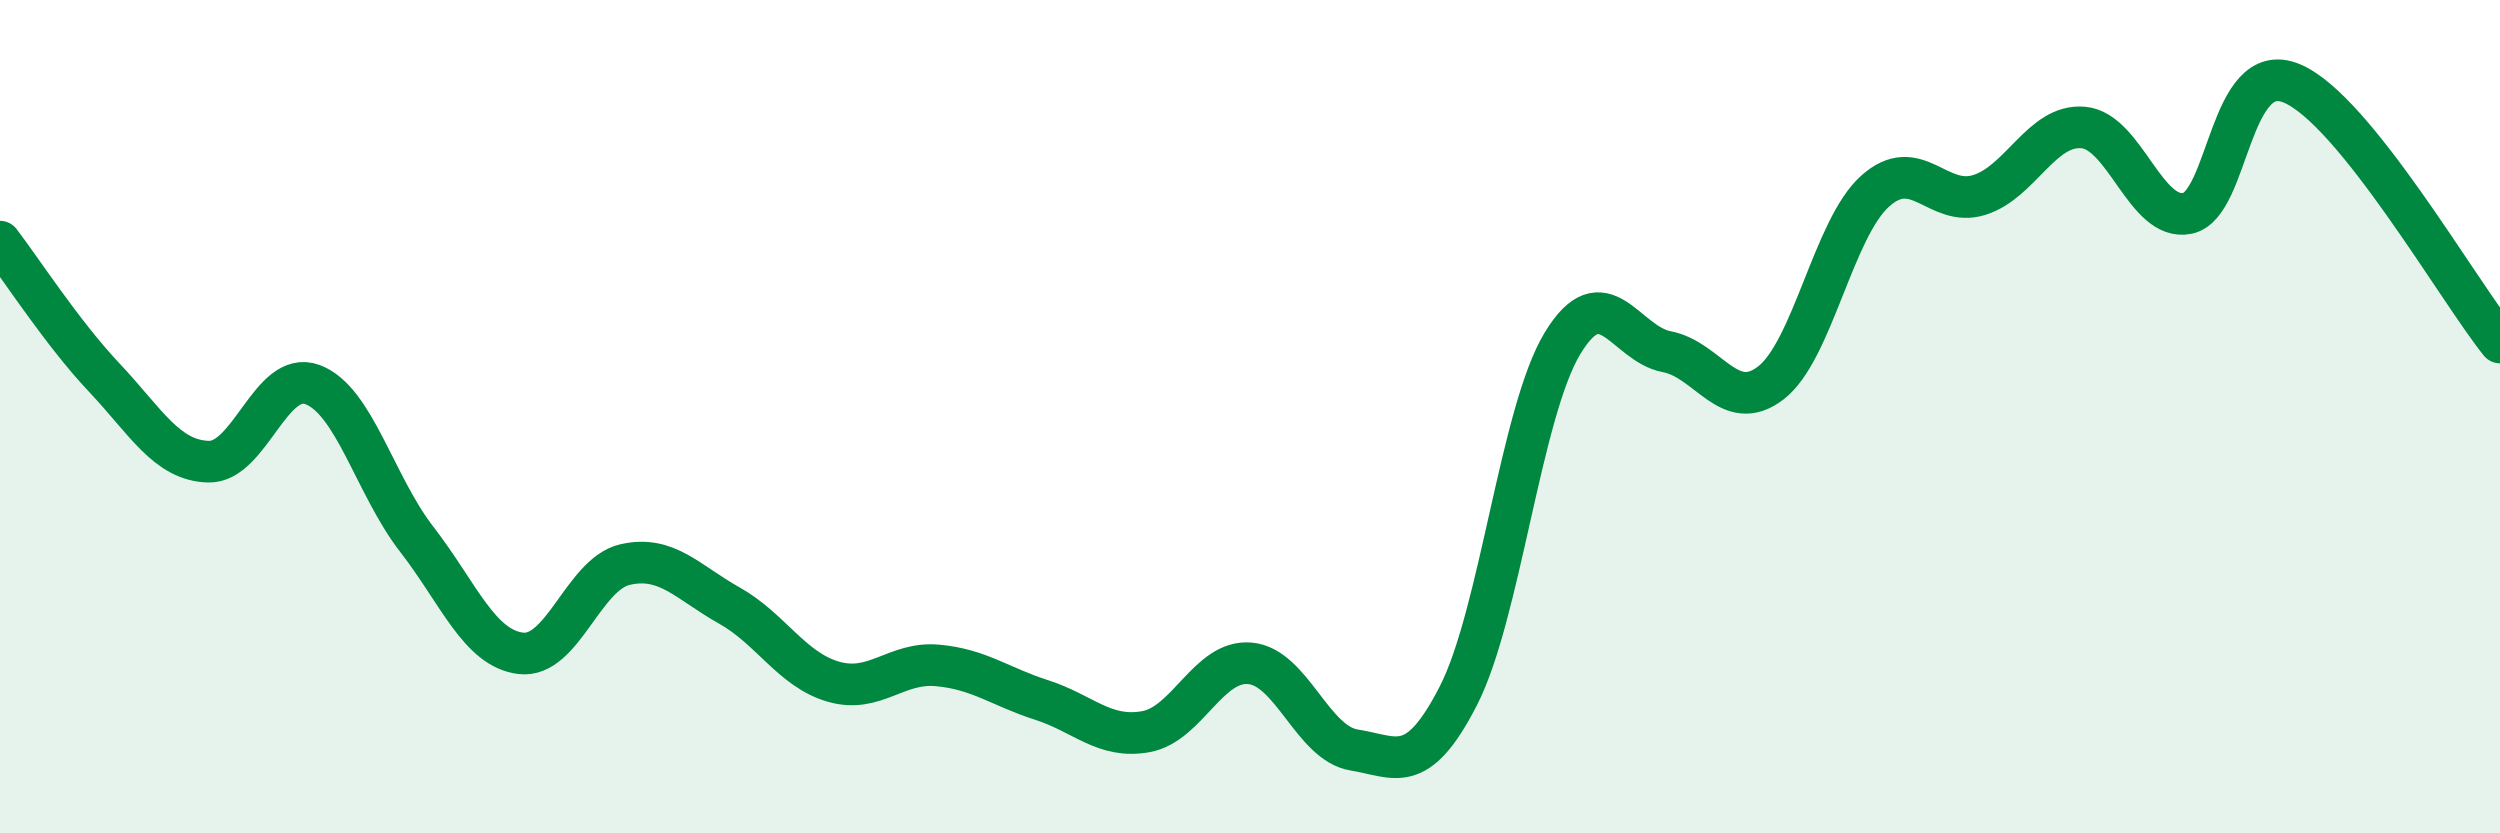
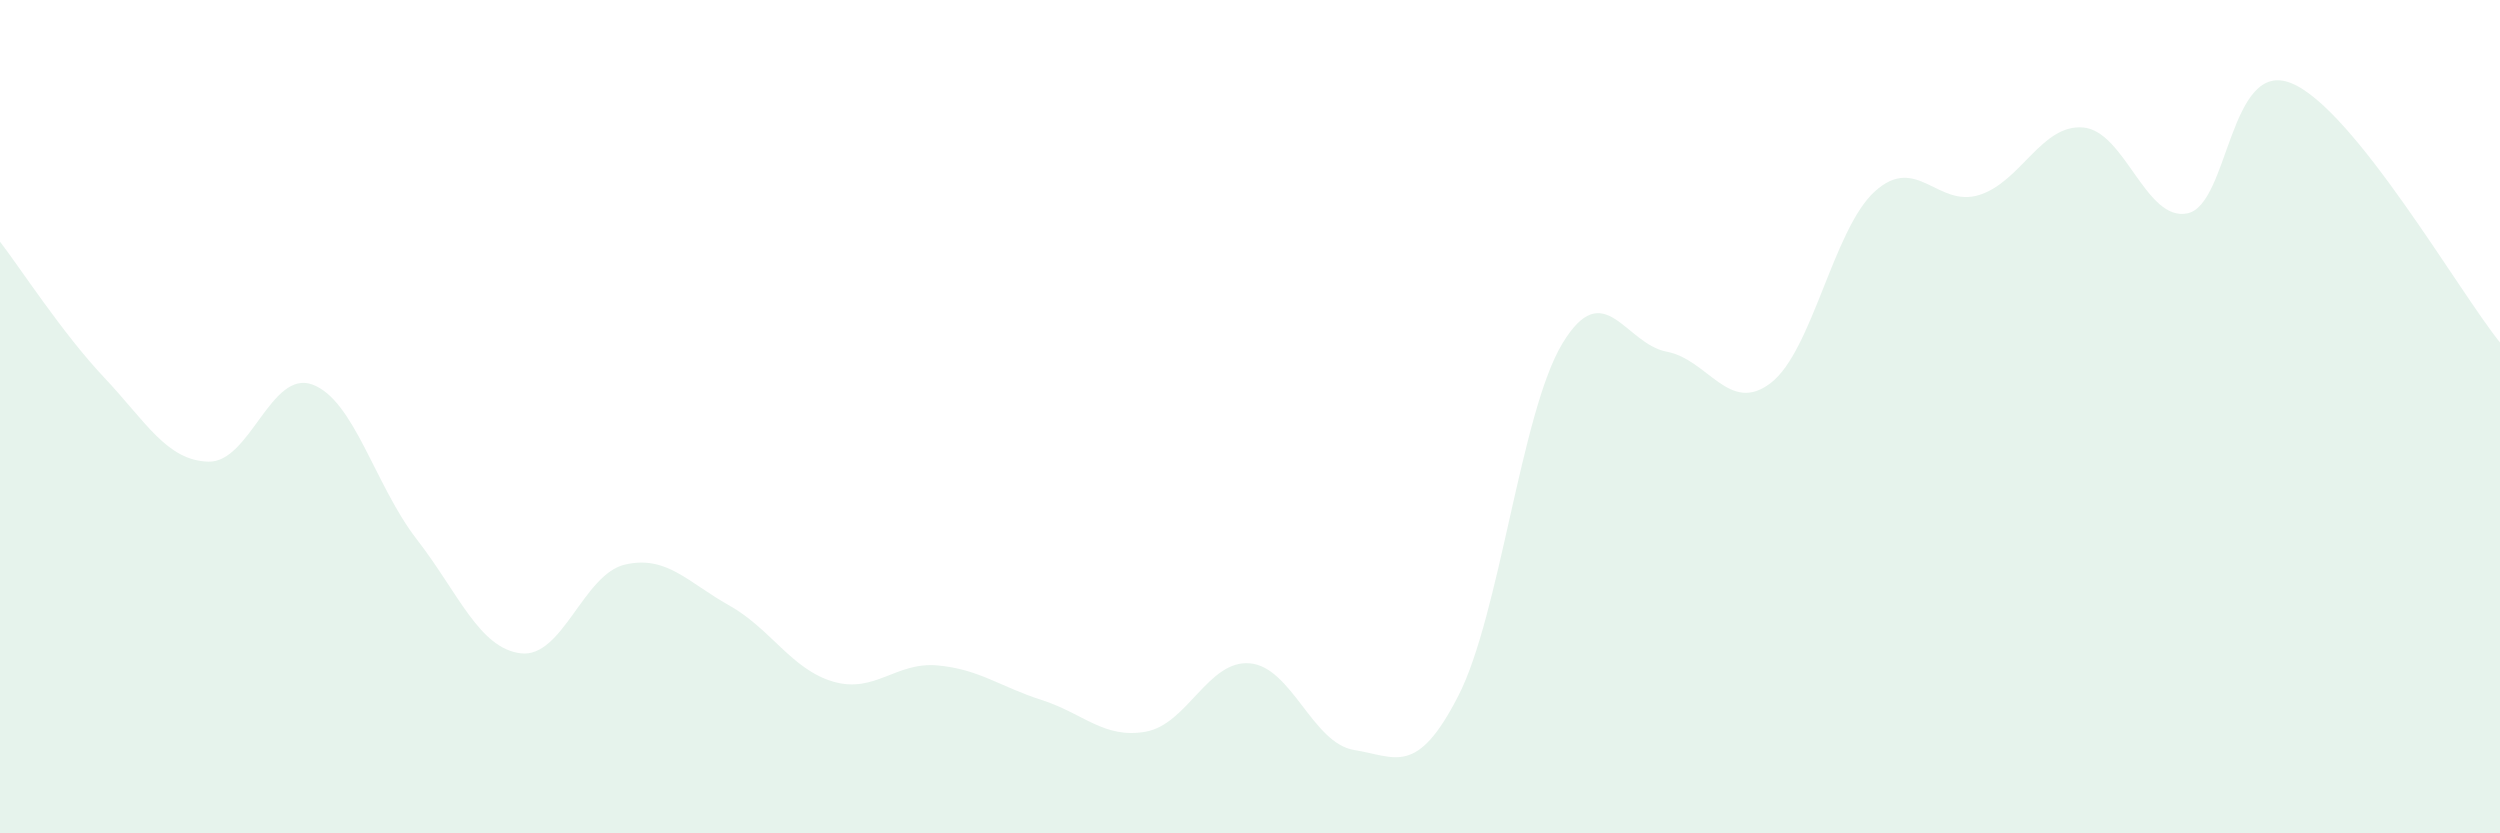
<svg xmlns="http://www.w3.org/2000/svg" width="60" height="20" viewBox="0 0 60 20">
  <path d="M 0,5.8 C 0.5,6.45 1.5,8 2.5,9.06 C 3.5,10.12 4,11.05 5,11.08 C 6,11.11 6.5,8.86 7.5,9.23 C 8.5,9.6 9,11.65 10,12.94 C 11,14.23 11.5,15.56 12.5,15.68 C 13.5,15.8 14,13.78 15,13.55 C 16,13.32 16.5,13.97 17.5,14.53 C 18.5,15.09 19,16.07 20,16.36 C 21,16.65 21.5,15.88 22.5,15.97 C 23.5,16.06 24,16.48 25,16.8 C 26,17.12 26.5,17.74 27.5,17.56 C 28.5,17.38 29,15.83 30,15.92 C 31,16.01 31.5,17.84 32.5,18 C 33.5,18.16 34,18.65 35,16.7 C 36,14.75 36.5,9.89 37.5,8.24 C 38.5,6.59 39,8.25 40,8.44 C 41,8.63 41.5,9.96 42.5,9.19 C 43.5,8.42 44,5.49 45,4.59 C 46,3.69 46.5,4.99 47.5,4.68 C 48.5,4.37 49,2.97 50,3.06 C 51,3.15 51.5,5.33 52.5,5.12 C 53.5,4.91 53.5,1.38 55,2 C 56.5,2.62 59,6.98 60,8.22L60 20L0 20Z" fill="#008740" opacity="0.1" stroke-linecap="round" stroke-linejoin="round" />
-   <path d="M 0,5.8 C 0.5,6.45 1.5,8 2.5,9.06 C 3.5,10.12 4,11.05 5,11.08 C 6,11.11 6.5,8.86 7.5,9.23 C 8.5,9.6 9,11.65 10,12.94 C 11,14.23 11.5,15.56 12.5,15.68 C 13.5,15.8 14,13.78 15,13.55 C 16,13.32 16.5,13.97 17.5,14.53 C 18.5,15.09 19,16.07 20,16.36 C 21,16.65 21.5,15.88 22.5,15.97 C 23.5,16.06 24,16.48 25,16.8 C 26,17.12 26.5,17.74 27.5,17.56 C 28.5,17.38 29,15.83 30,15.92 C 31,16.01 31.5,17.84 32.5,18 C 33.5,18.16 34,18.65 35,16.7 C 36,14.75 36.5,9.89 37.5,8.24 C 38.5,6.59 39,8.25 40,8.44 C 41,8.63 41.5,9.96 42.5,9.19 C 43.5,8.42 44,5.49 45,4.59 C 46,3.69 46.5,4.99 47.5,4.68 C 48.5,4.37 49,2.97 50,3.06 C 51,3.15 51.5,5.33 52.5,5.12 C 53.5,4.91 53.5,1.38 55,2 C 56.5,2.62 59,6.98 60,8.22" stroke="#008740" stroke-width="1" fill="none" stroke-linecap="round" stroke-linejoin="round" />
</svg>